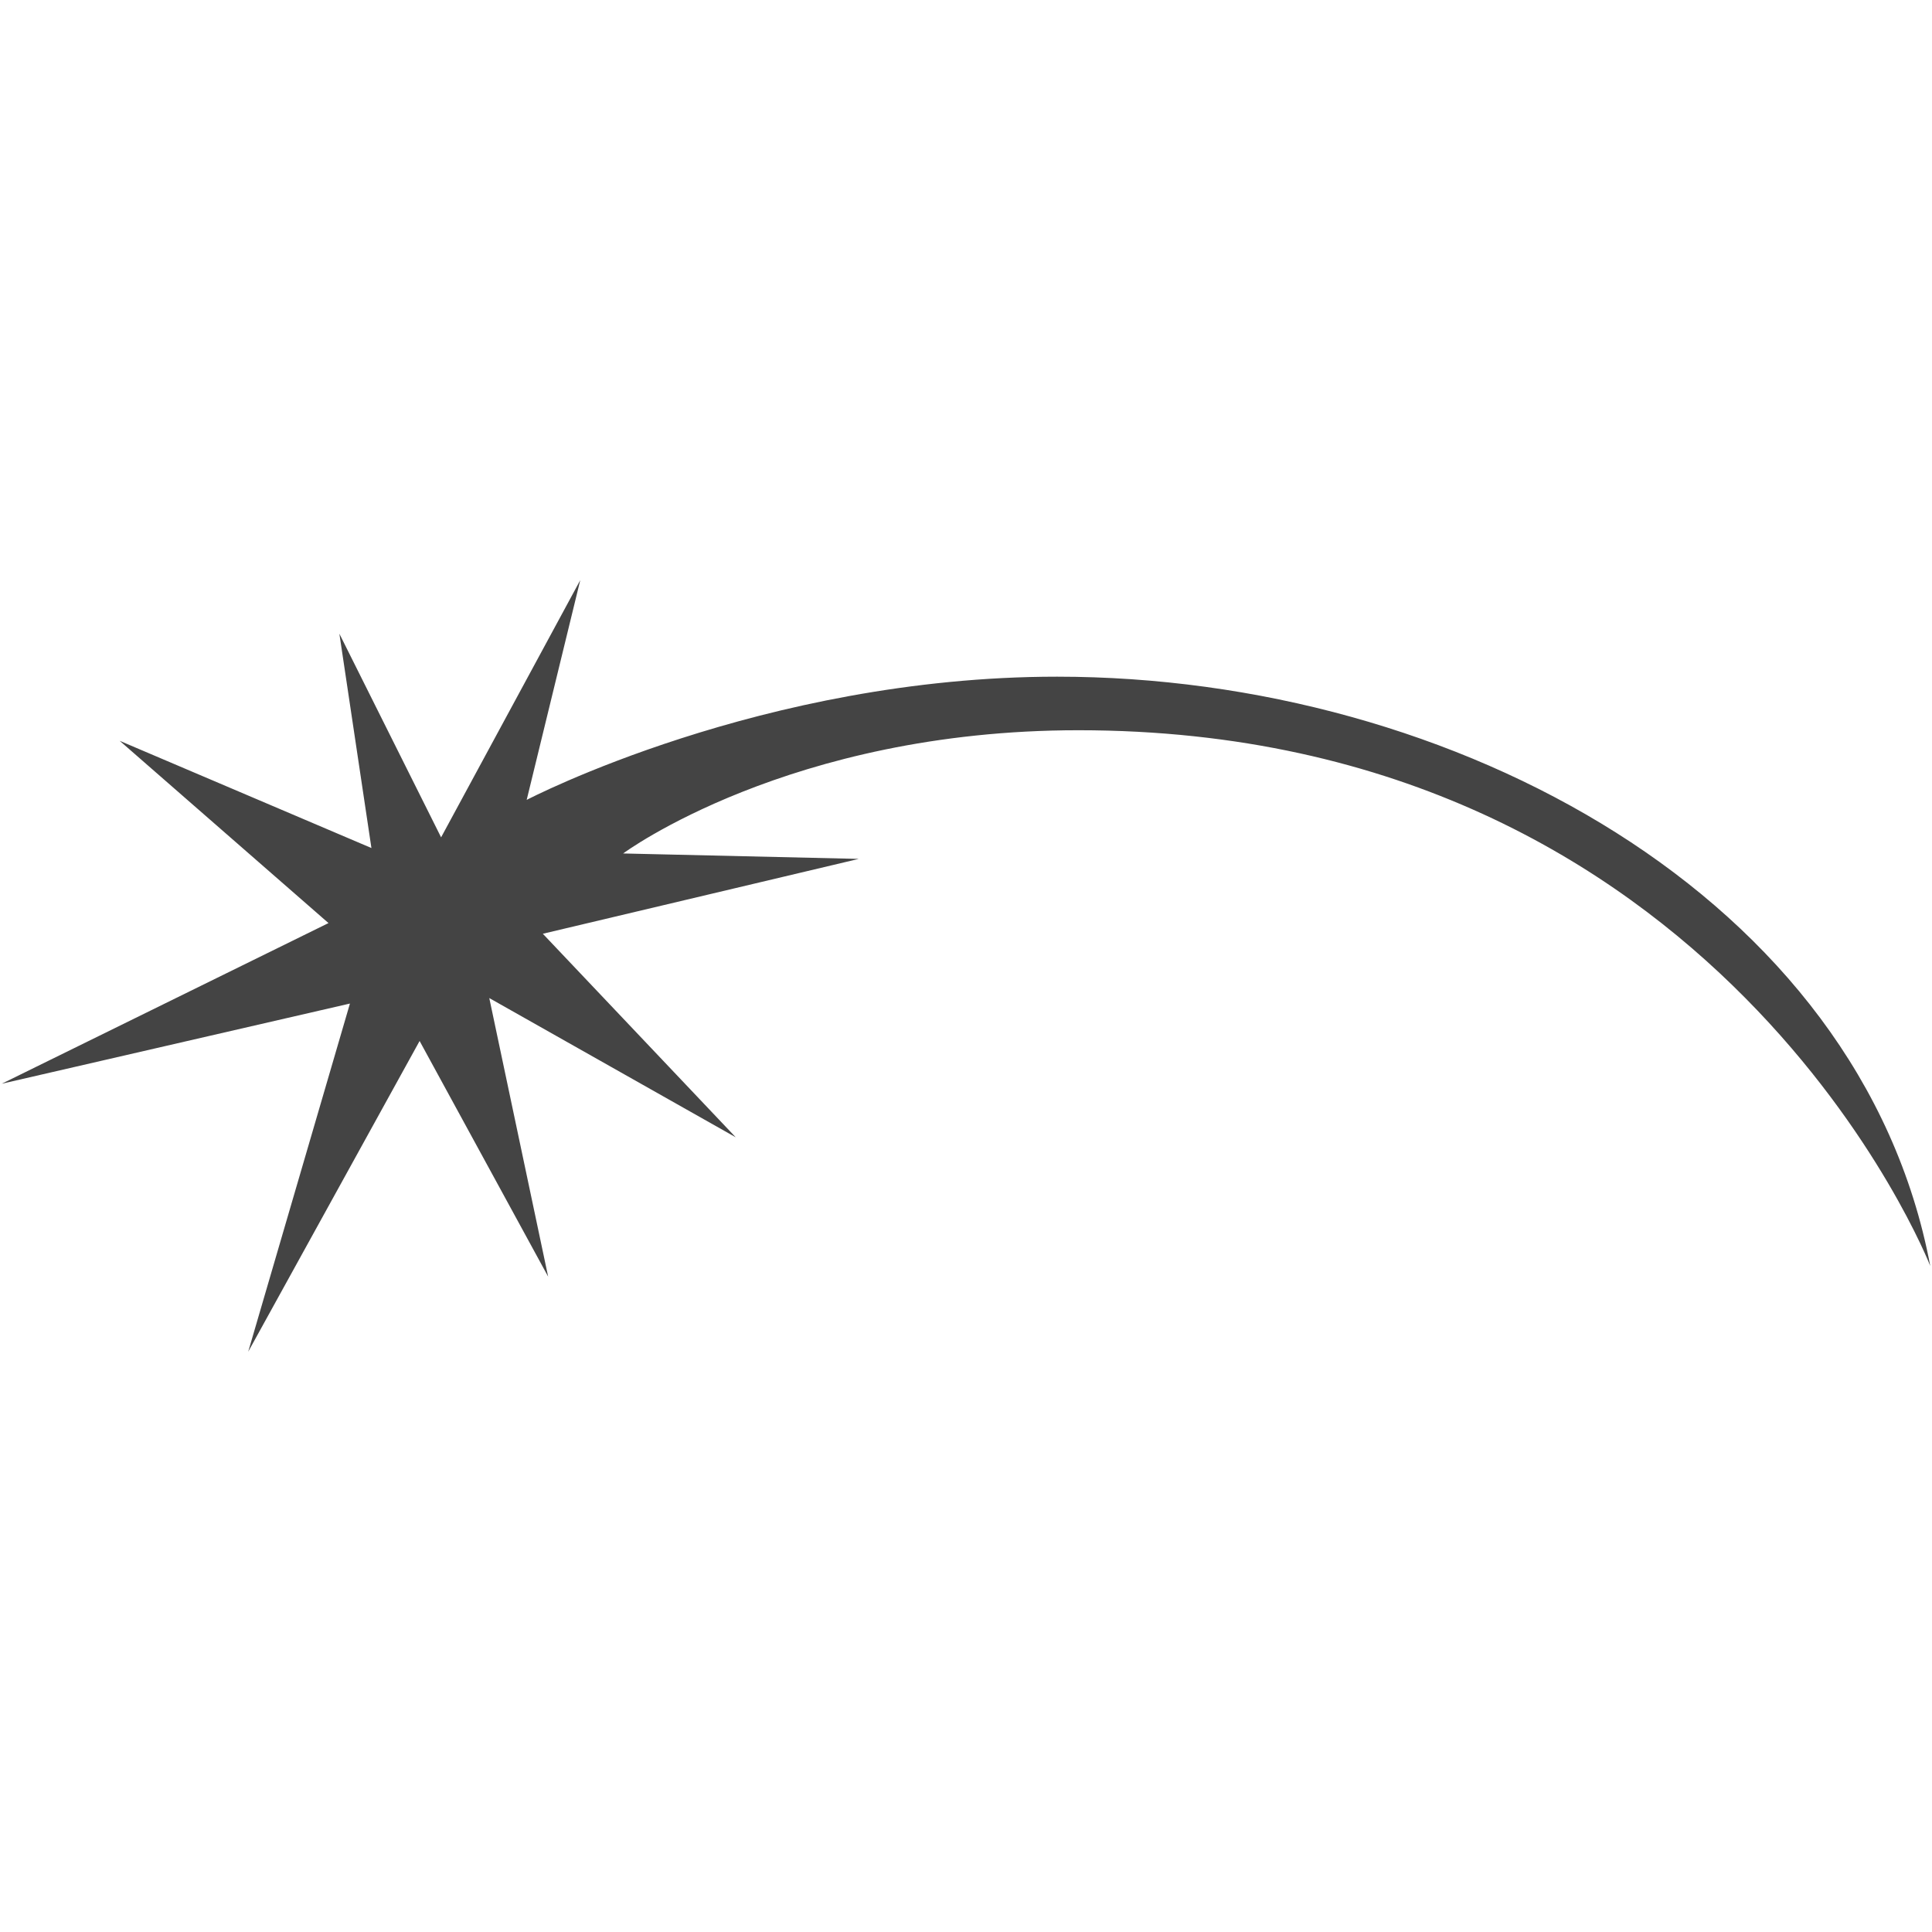
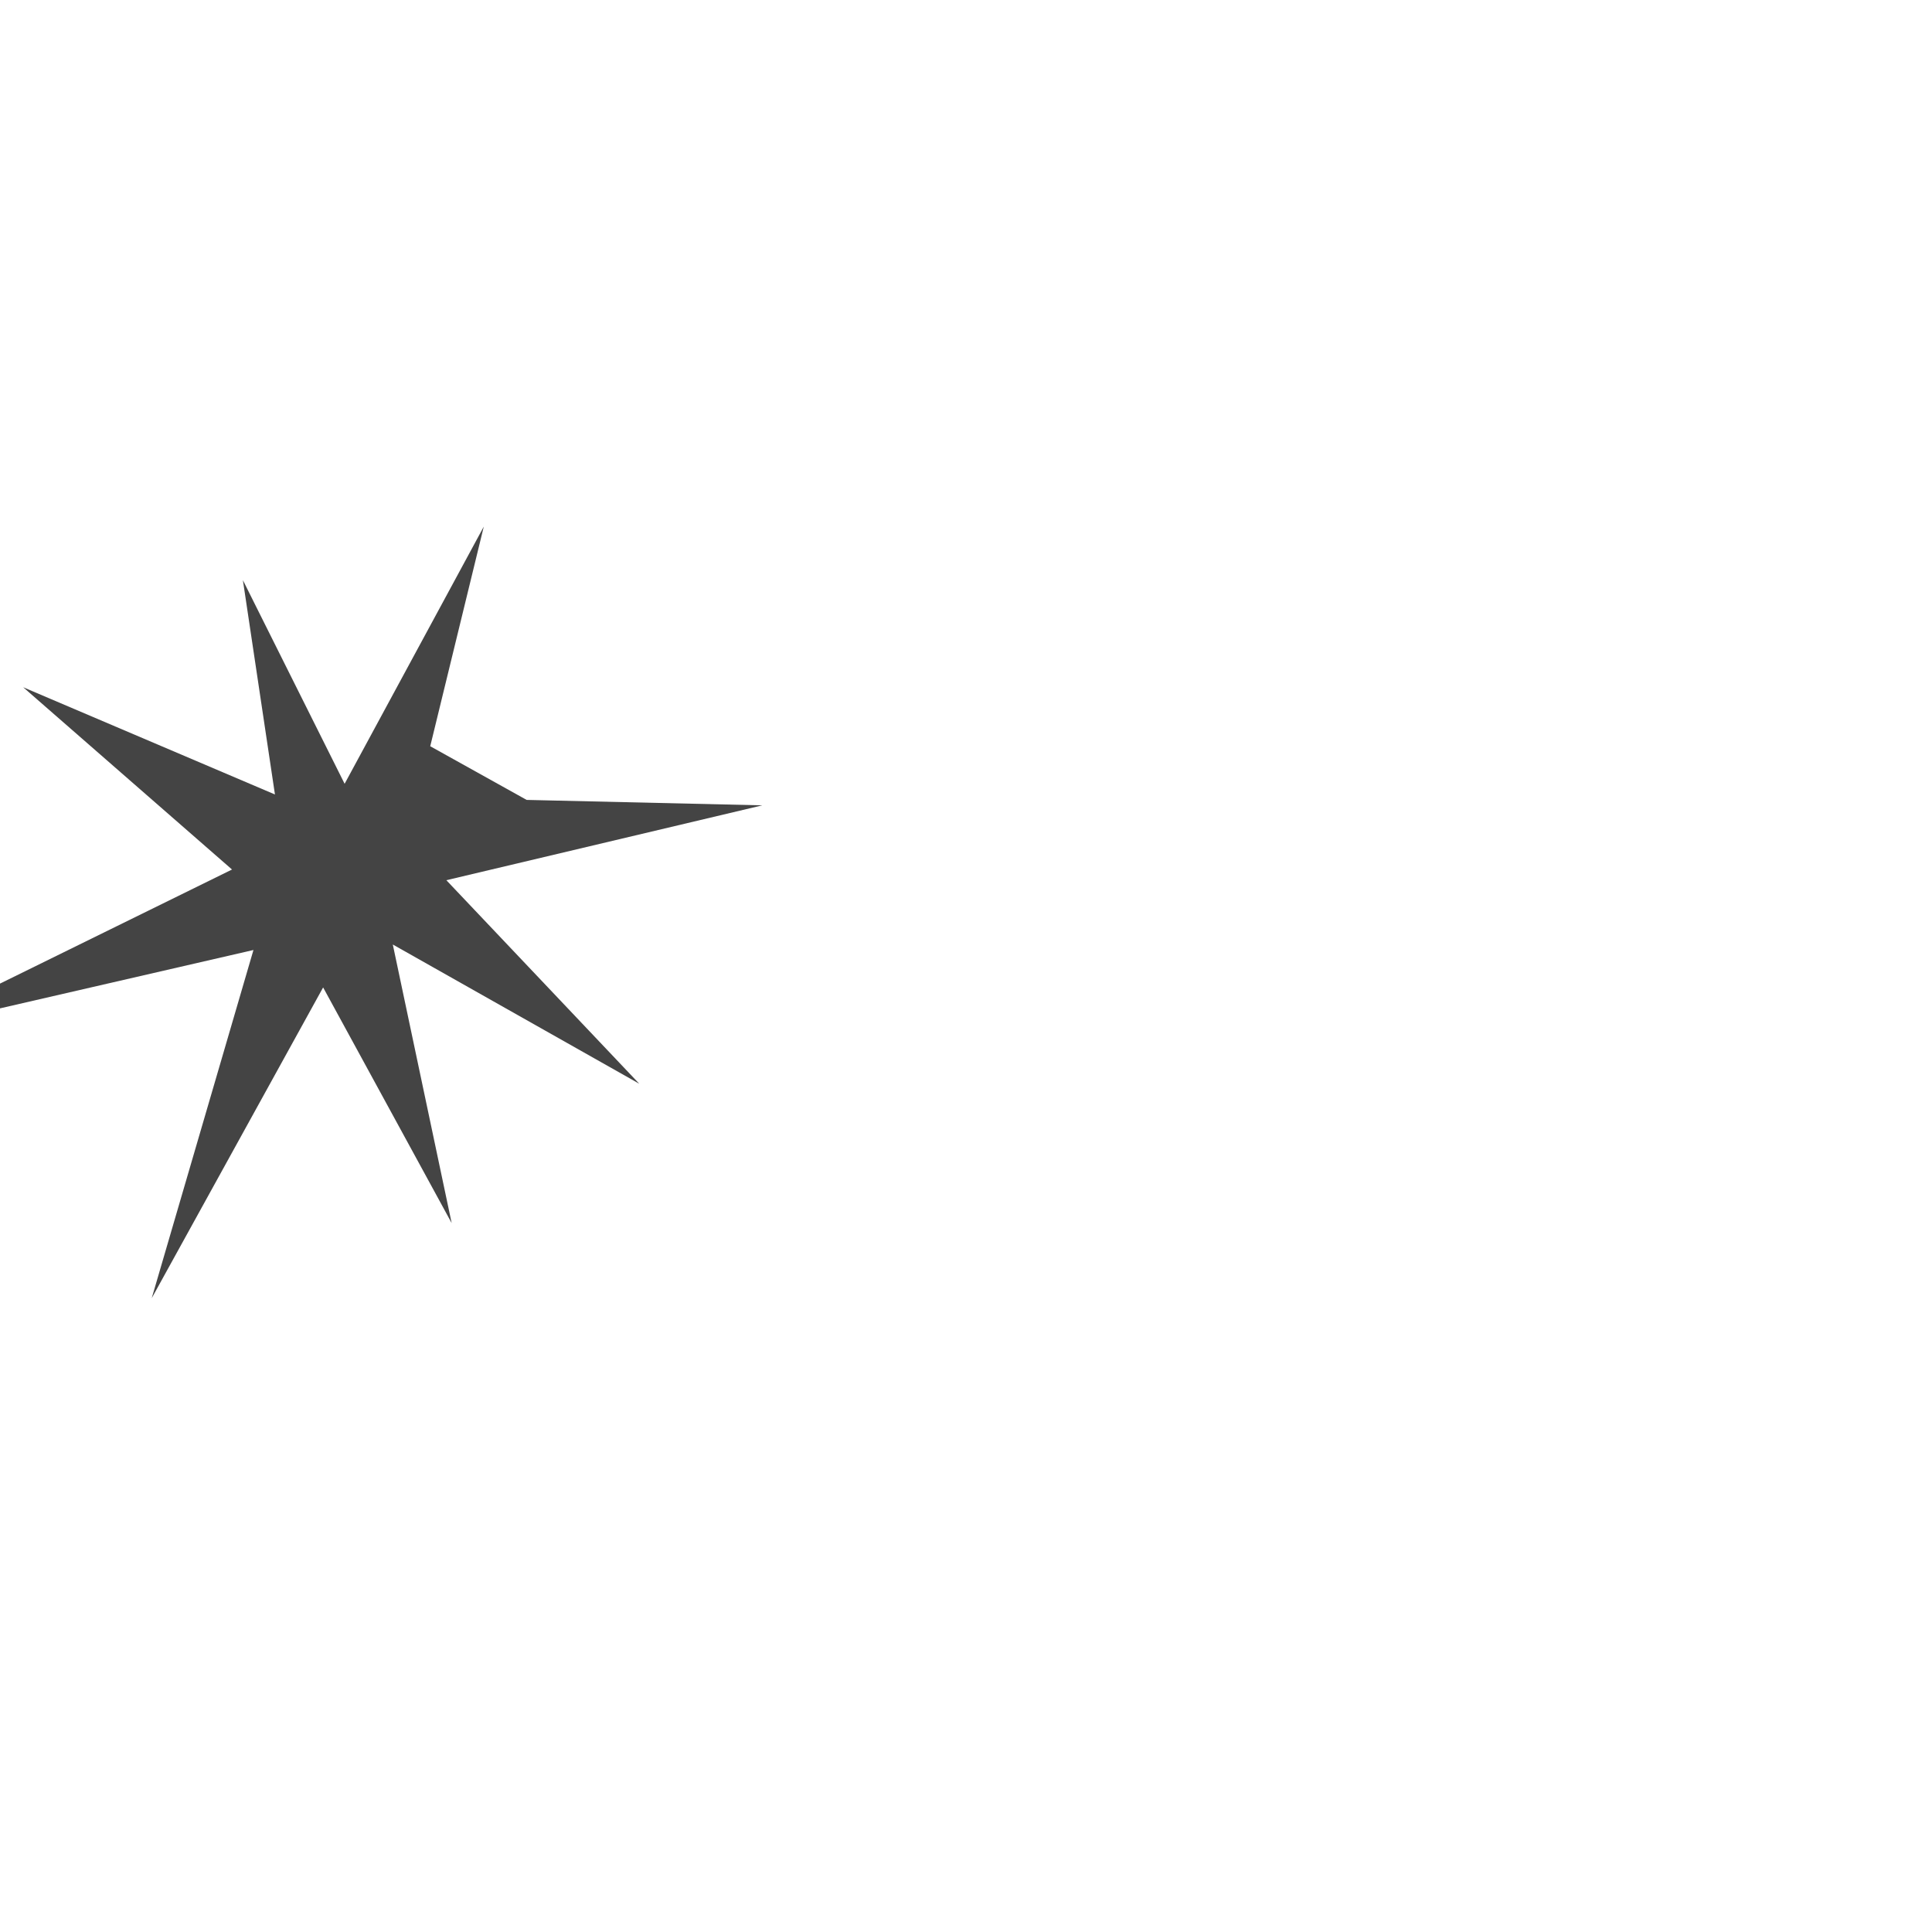
<svg xmlns="http://www.w3.org/2000/svg" version="1.1" width="32" height="32" viewBox="0 0 32 32">
  <title>pmei</title>
-   <path fill="#444" d="M8.723 13.249c0 0 3.903-2.041 8.786-2.041 6.564 0 13.308 3.638 14.462 9.76 0 0-3.462-8.873-14.109-8.873-4.79 0-7.541 2.041-7.541 2.041l3.903 0.090-5.233 1.24 3.195 3.371-4.082-2.306 0.975 4.614-2.129-3.903-2.839 5.147 1.685-5.767-5.767 1.328 5.412-2.661-3.459-3.019 4.17 1.776-0.531-3.55 1.685 3.373 2.305-4.26-0.887 3.638z" />
+   <path fill="#444" d="M8.723 13.249l3.903 0.090-5.233 1.24 3.195 3.371-4.082-2.306 0.975 4.614-2.129-3.903-2.839 5.147 1.685-5.767-5.767 1.328 5.412-2.661-3.459-3.019 4.17 1.776-0.531-3.55 1.685 3.373 2.305-4.26-0.887 3.638z" />
</svg>